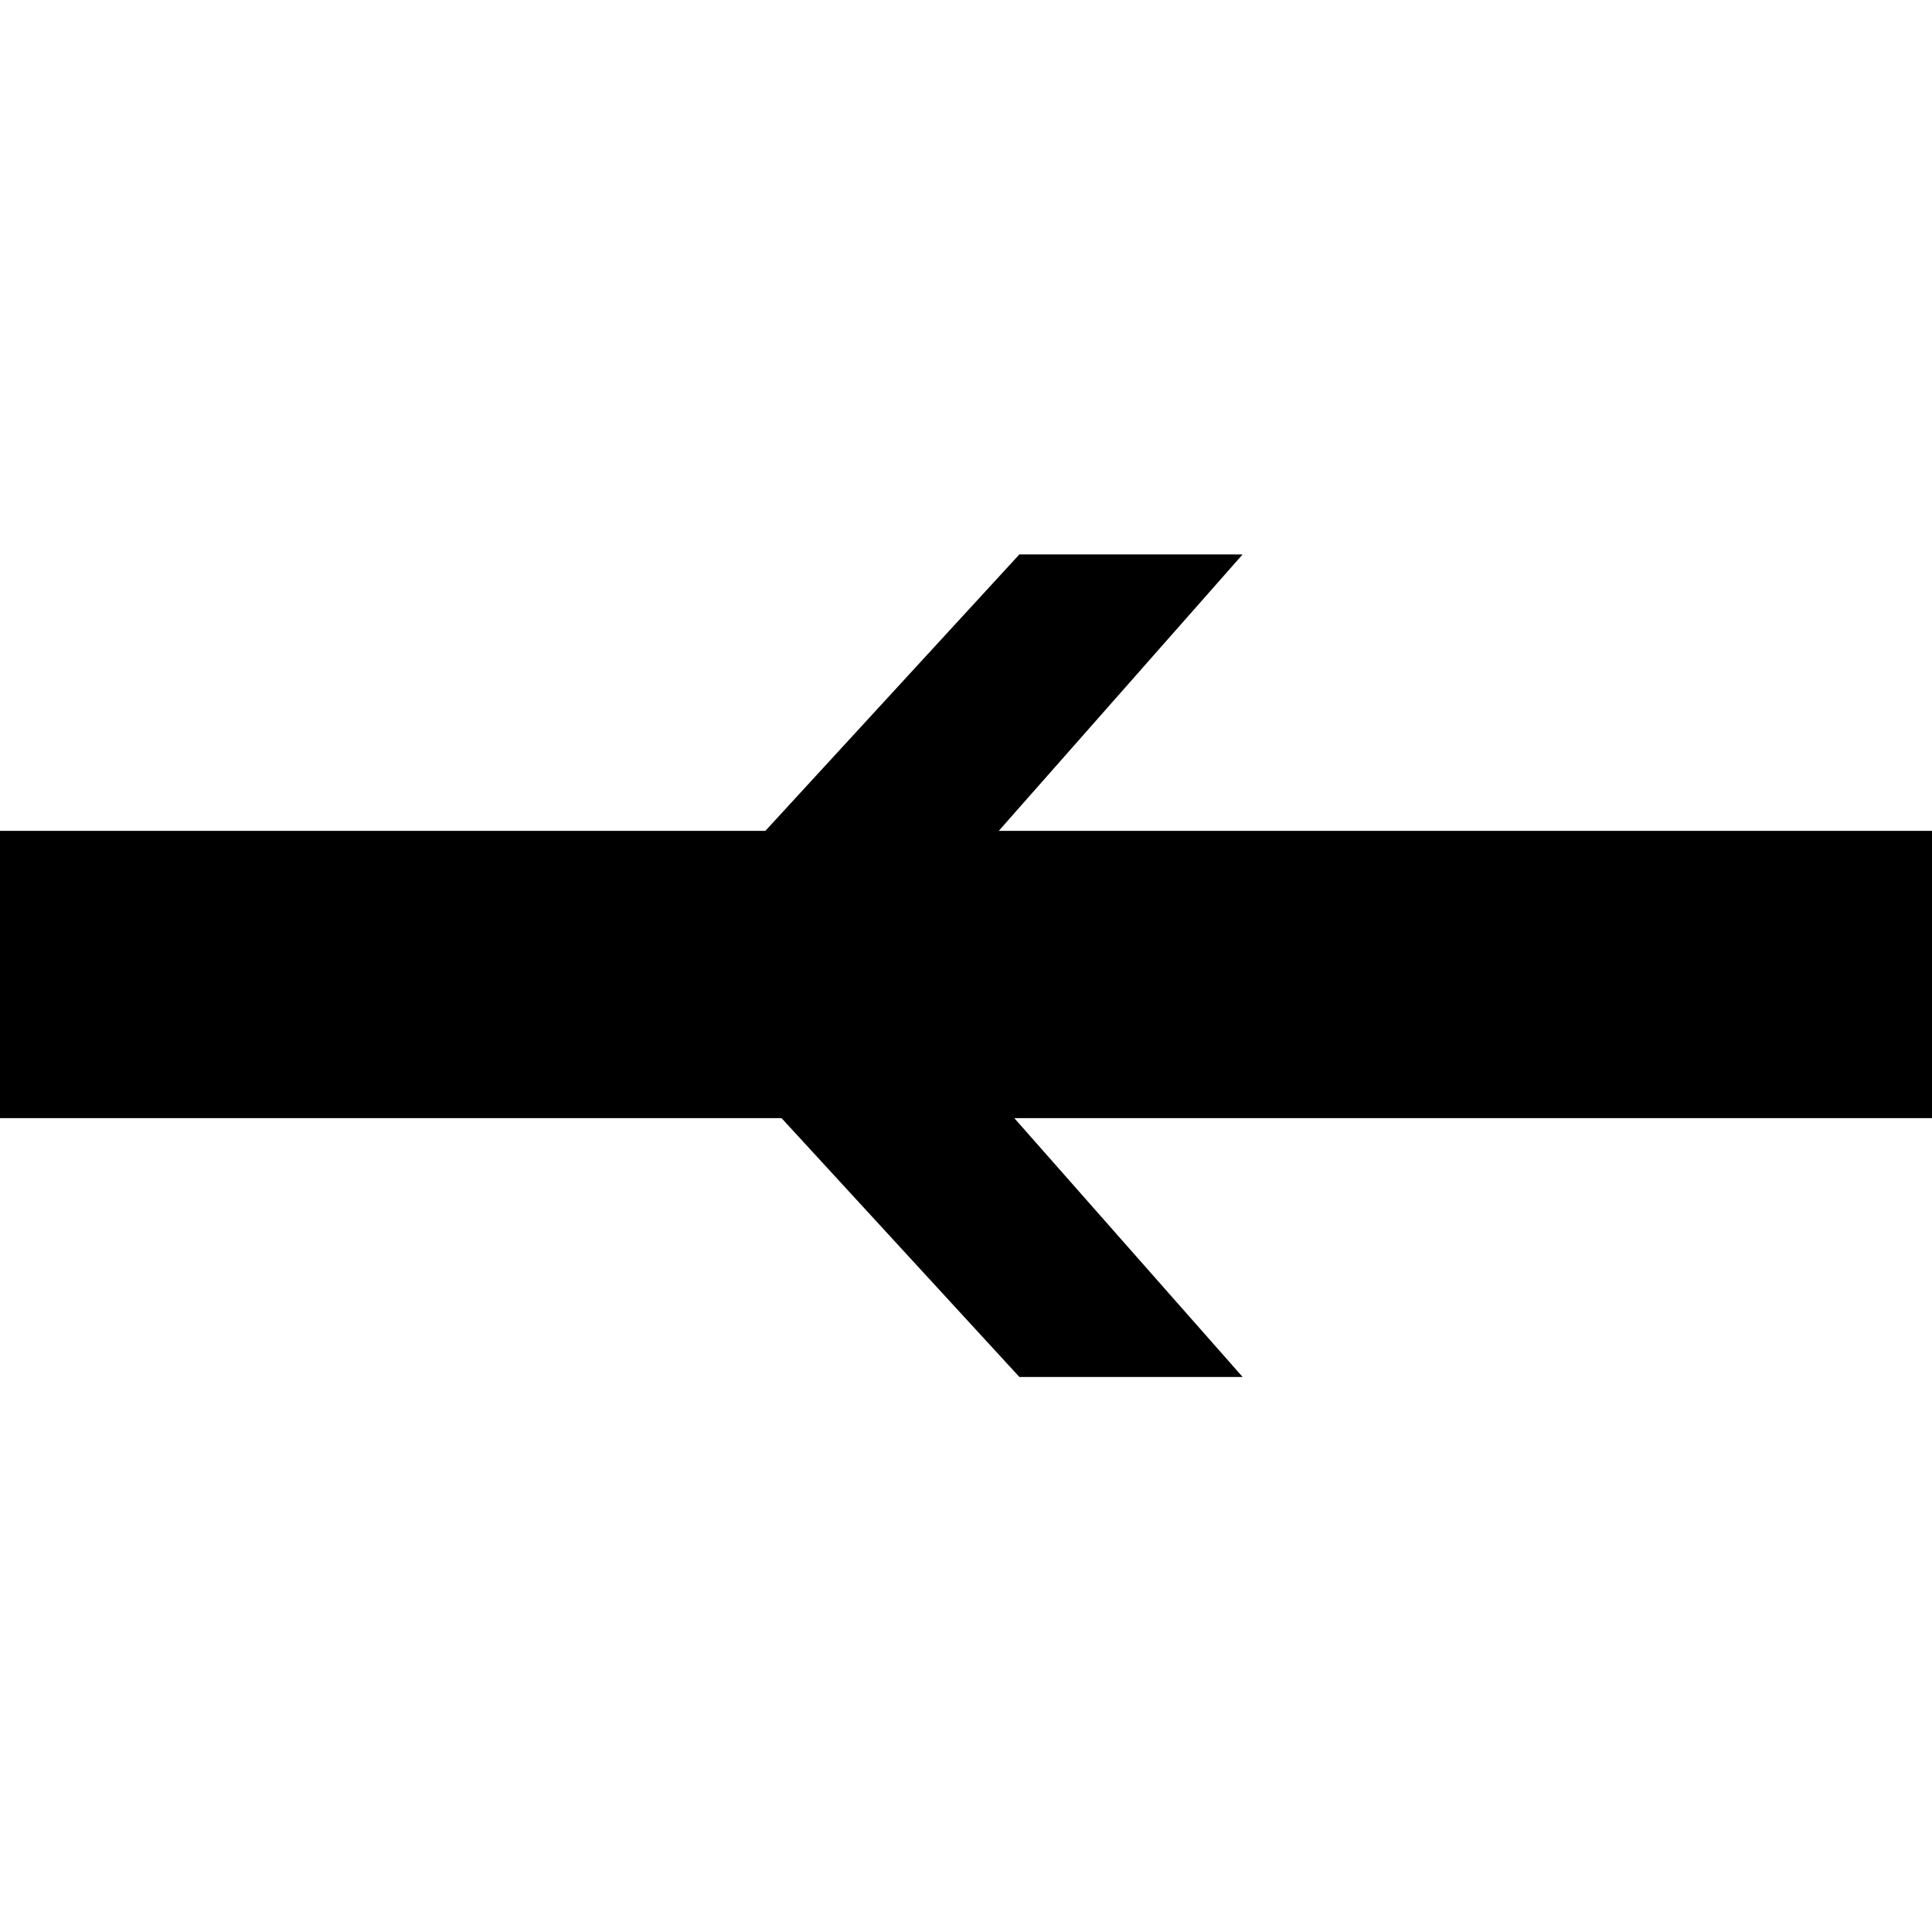
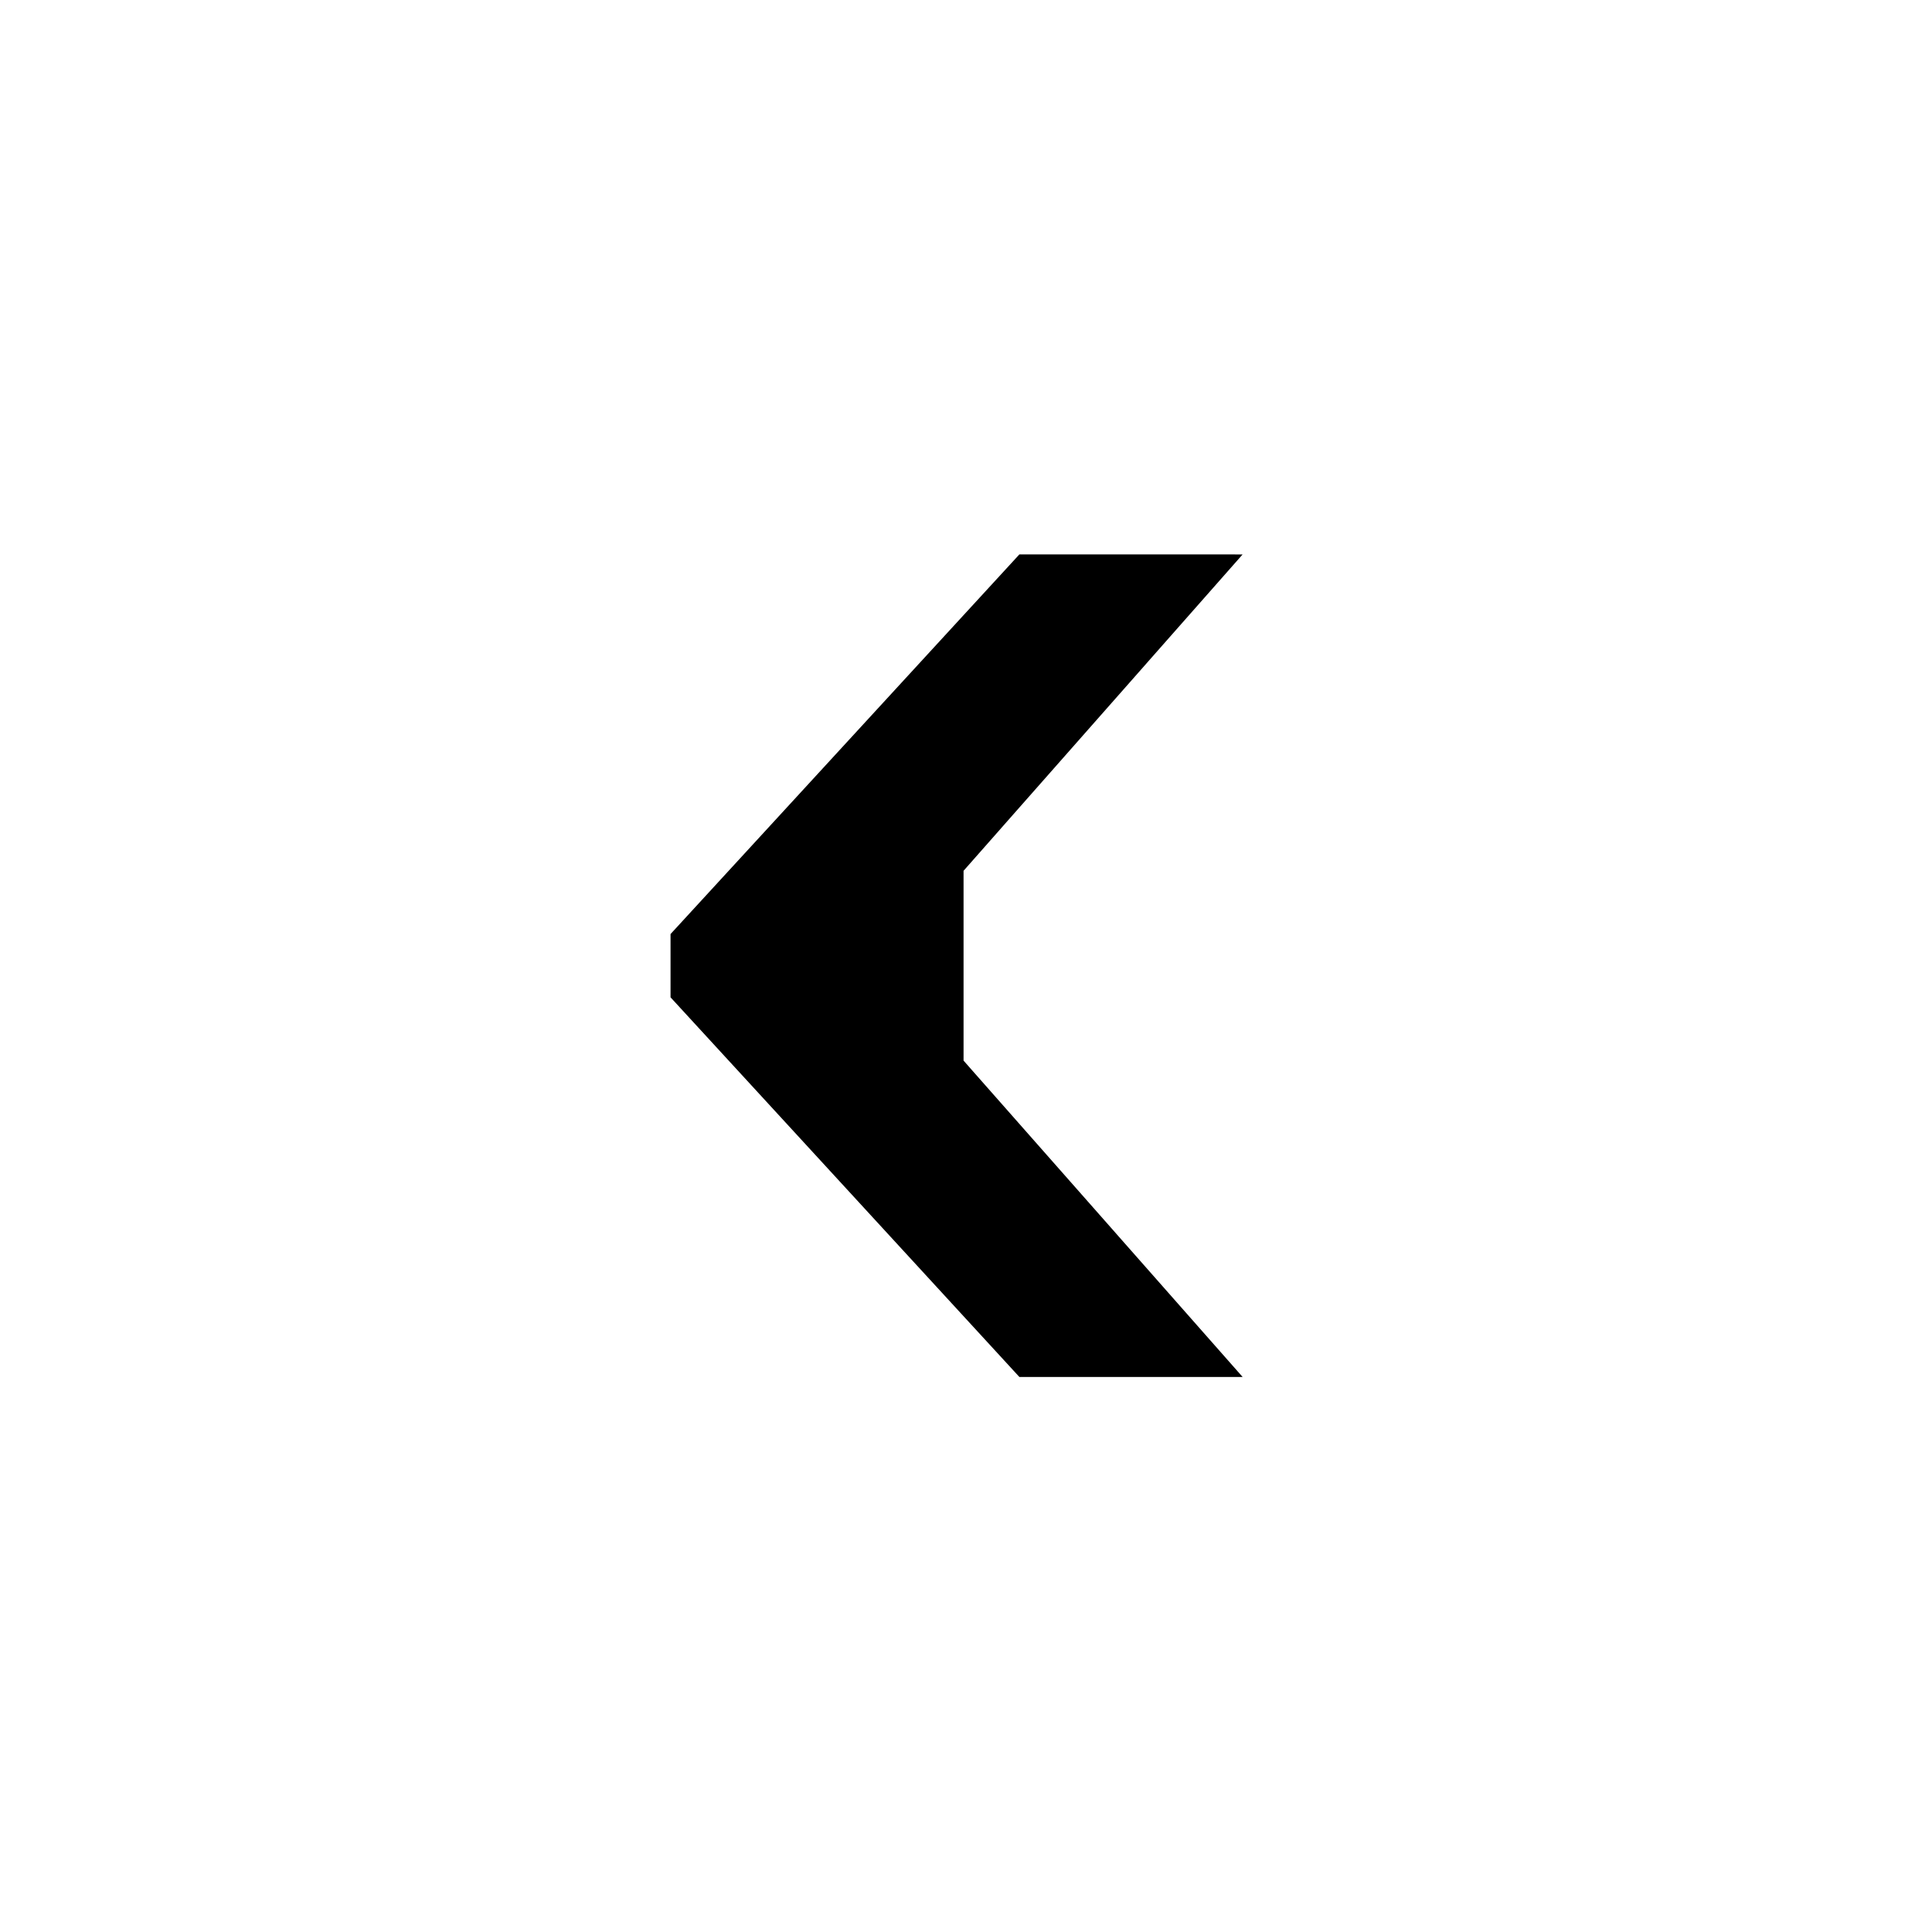
<svg xmlns="http://www.w3.org/2000/svg" xmlns:ns1="http://www.inkscape.org/namespaces/inkscape" xmlns:ns2="http://sodipodi.sourceforge.net/DTD/sodipodi-0.dtd" width="500" height="500" viewBox="0 0 132.292 132.292" version="1.1" id="svg5" ns1:version="1.1 (c68e22c387, 2021-05-23)" ns2:docname="STRh_al.svg">
  <ns2:namedview id="namedview7" pagecolor="#ffffff" bordercolor="#666666" borderopacity="1.0" ns1:pageshadow="2" ns1:pageopacity="0.0" ns1:pagecheckerboard="0" ns1:document-units="mm" showgrid="true" units="px" ns1:zoom="0.77771465" ns1:cx="201.87353" ns1:cy="532.32892" ns1:window-width="1278" ns1:window-height="1360" ns1:window-x="0" ns1:window-y="0" ns1:window-maximized="0" ns1:current-layer="g9756">
    <ns1:grid type="xygrid" id="grid846" />
  </ns2:namedview>
  <defs id="defs2" />
  <g ns1:label="Layer 1" ns1:groupmode="layer" id="layer1">
    <g id="g1422" transform="matrix(0.503,-0.503,0.503,0.503,0.199,66.571)">
      <g id="g9756" transform="matrix(-0.016,-0.984,0.984,0.016,3.474,127.579)">
        <g id="g9866" transform="rotate(180,65.044,65.044)">
          <path style="fill:#000000;fill-opacity:1;stroke:none;stroke-width:0.325px;stroke-linecap:butt;stroke-linejoin:miter;stroke-opacity:1" d="m 40.267,32.948 2.951,50.437 4.449,4.449 L 98.104,90.785 113.3,75.59 72.061,72.339 58.714,58.992 55.463,17.753 Z" id="path1417" ns2:nodetypes="ccccccccc" />
-           <path style="fill:none;stroke:#000000;stroke-width:28.569;stroke-linecap:butt;stroke-linejoin:miter;stroke-miterlimit:4;stroke-dasharray:none;stroke-opacity:1" d="M 132.292,0 0,132.292" id="path858" ns2:nodetypes="cc" />
        </g>
      </g>
    </g>
-     <path style="fill:none;stroke:#000000;stroke-width:20;stroke-linecap:butt;stroke-linejoin:miter;stroke-miterlimit:4;stroke-dasharray:none;stroke-opacity:1" d="m -74.083,-74.083 c 0,0 68.792,0 68.792,68.792" id="path1489" />
  </g>
</svg>